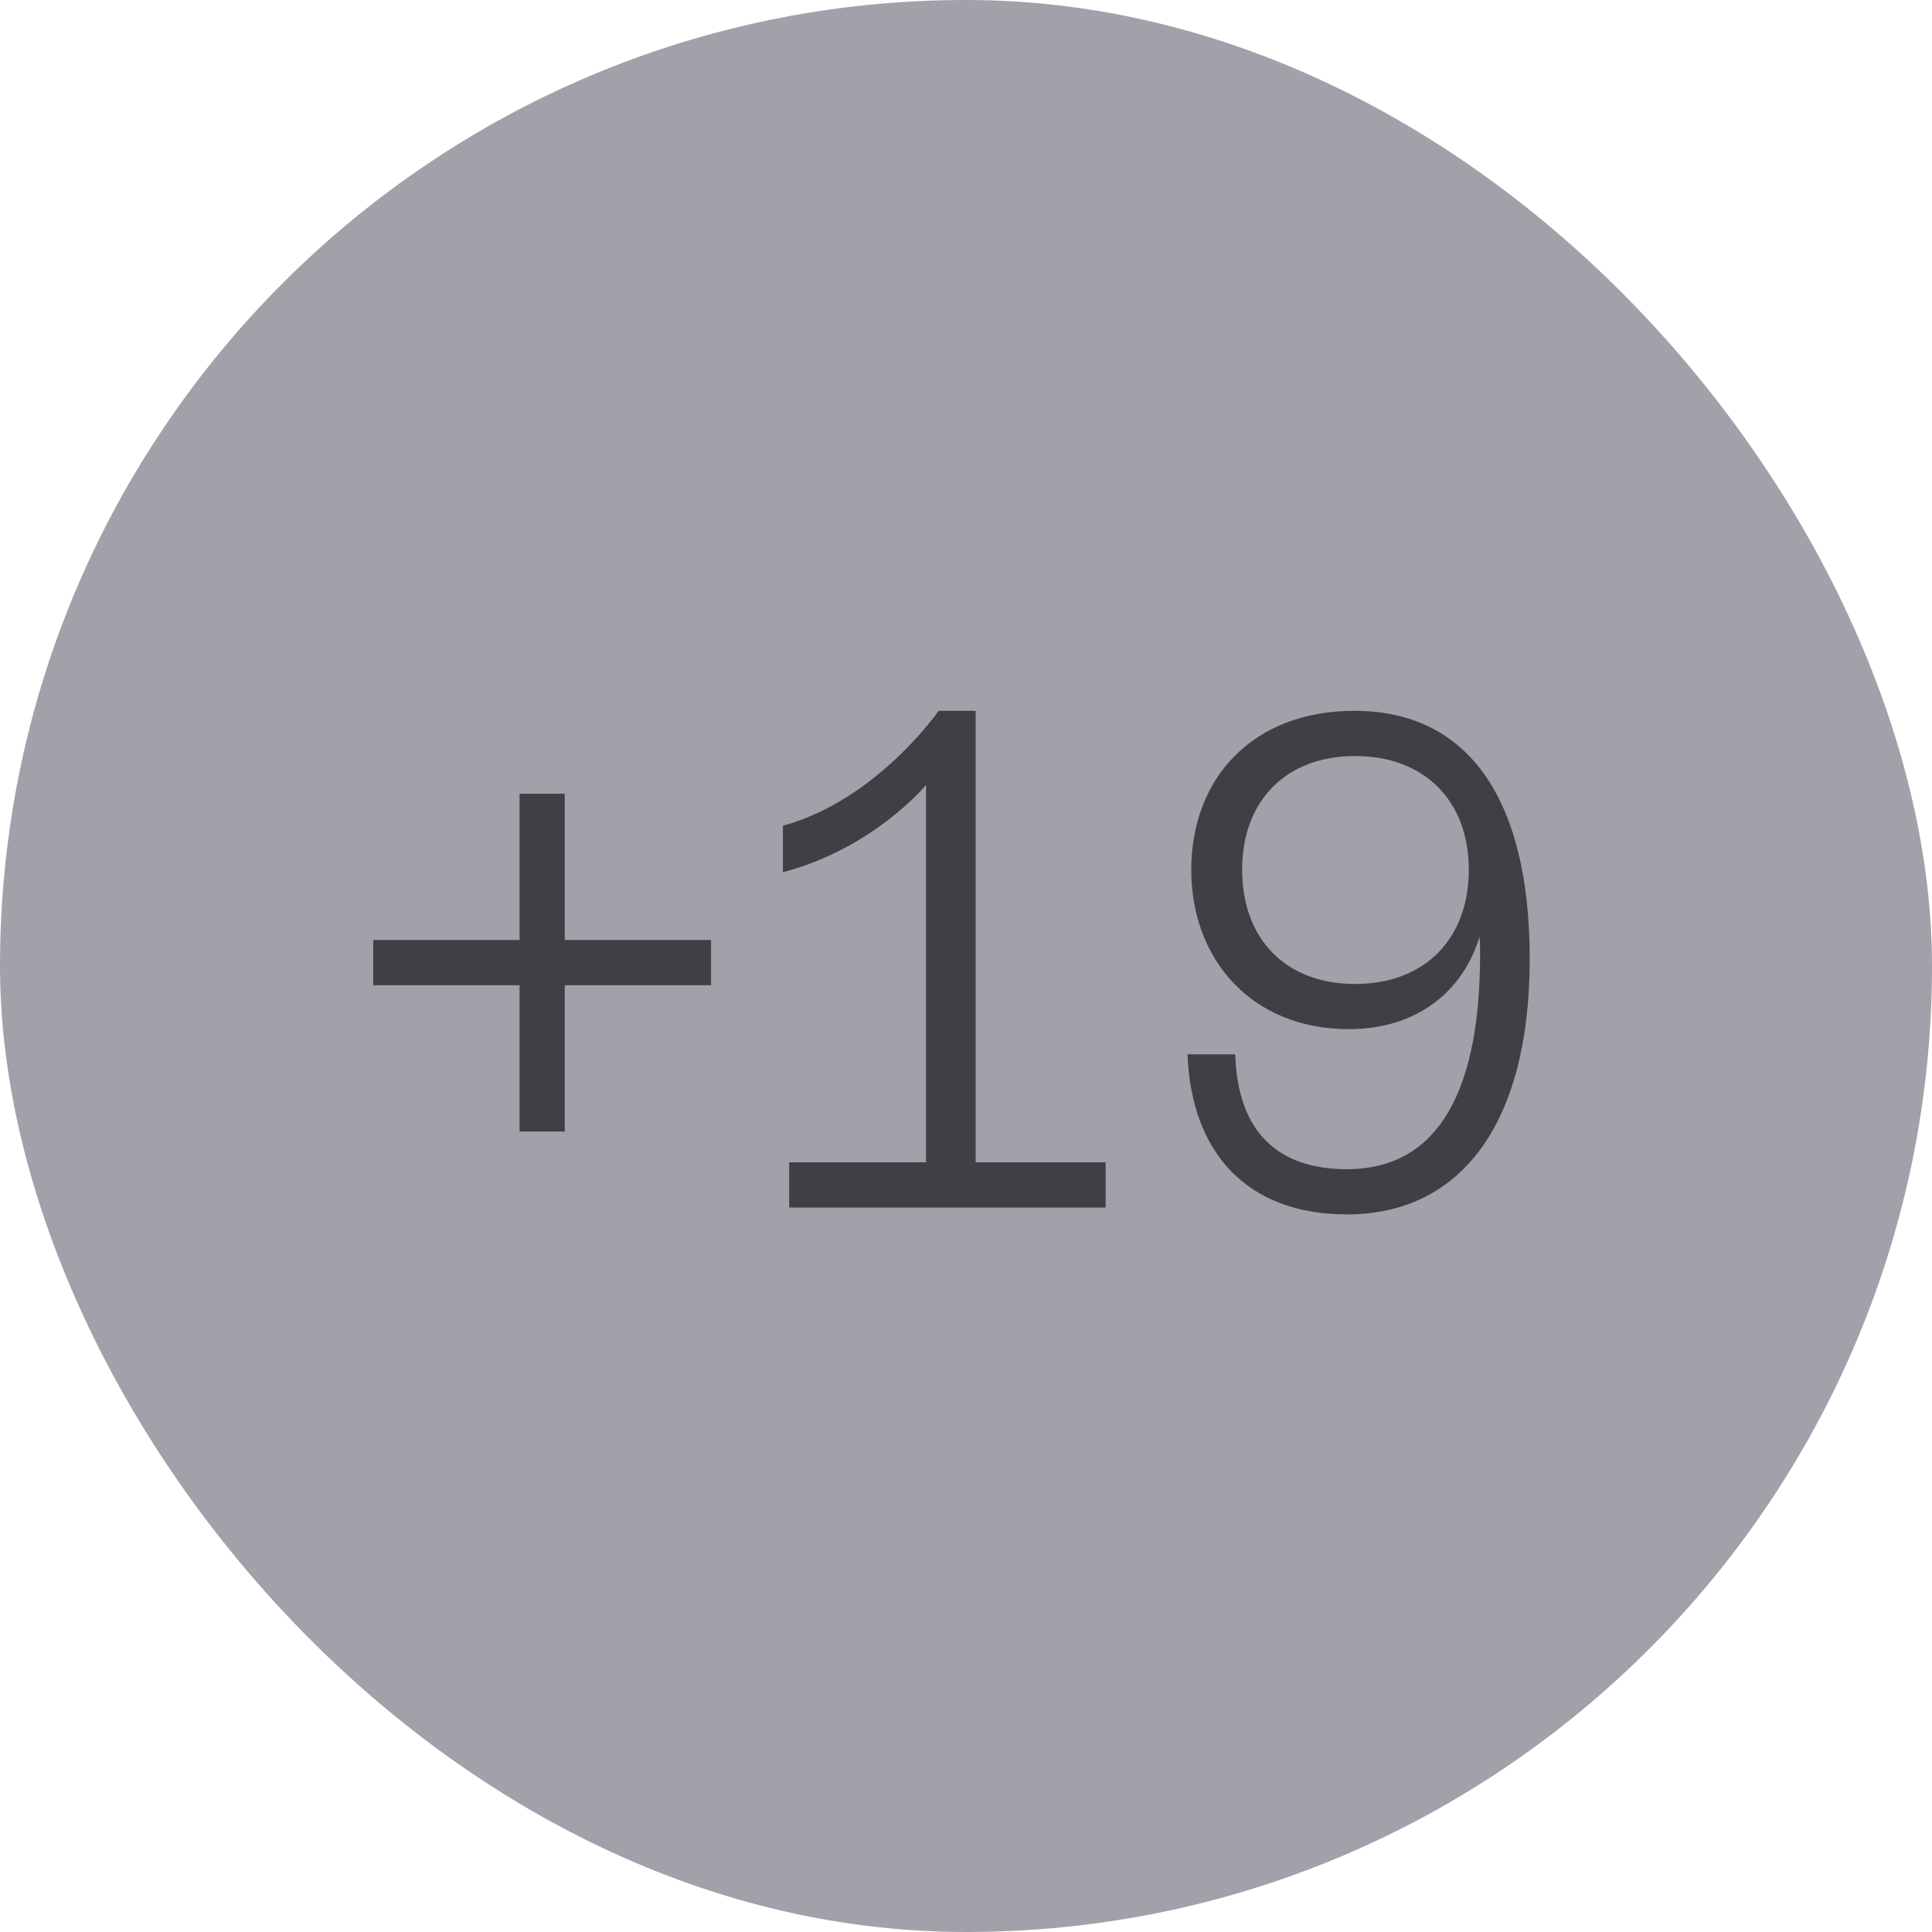
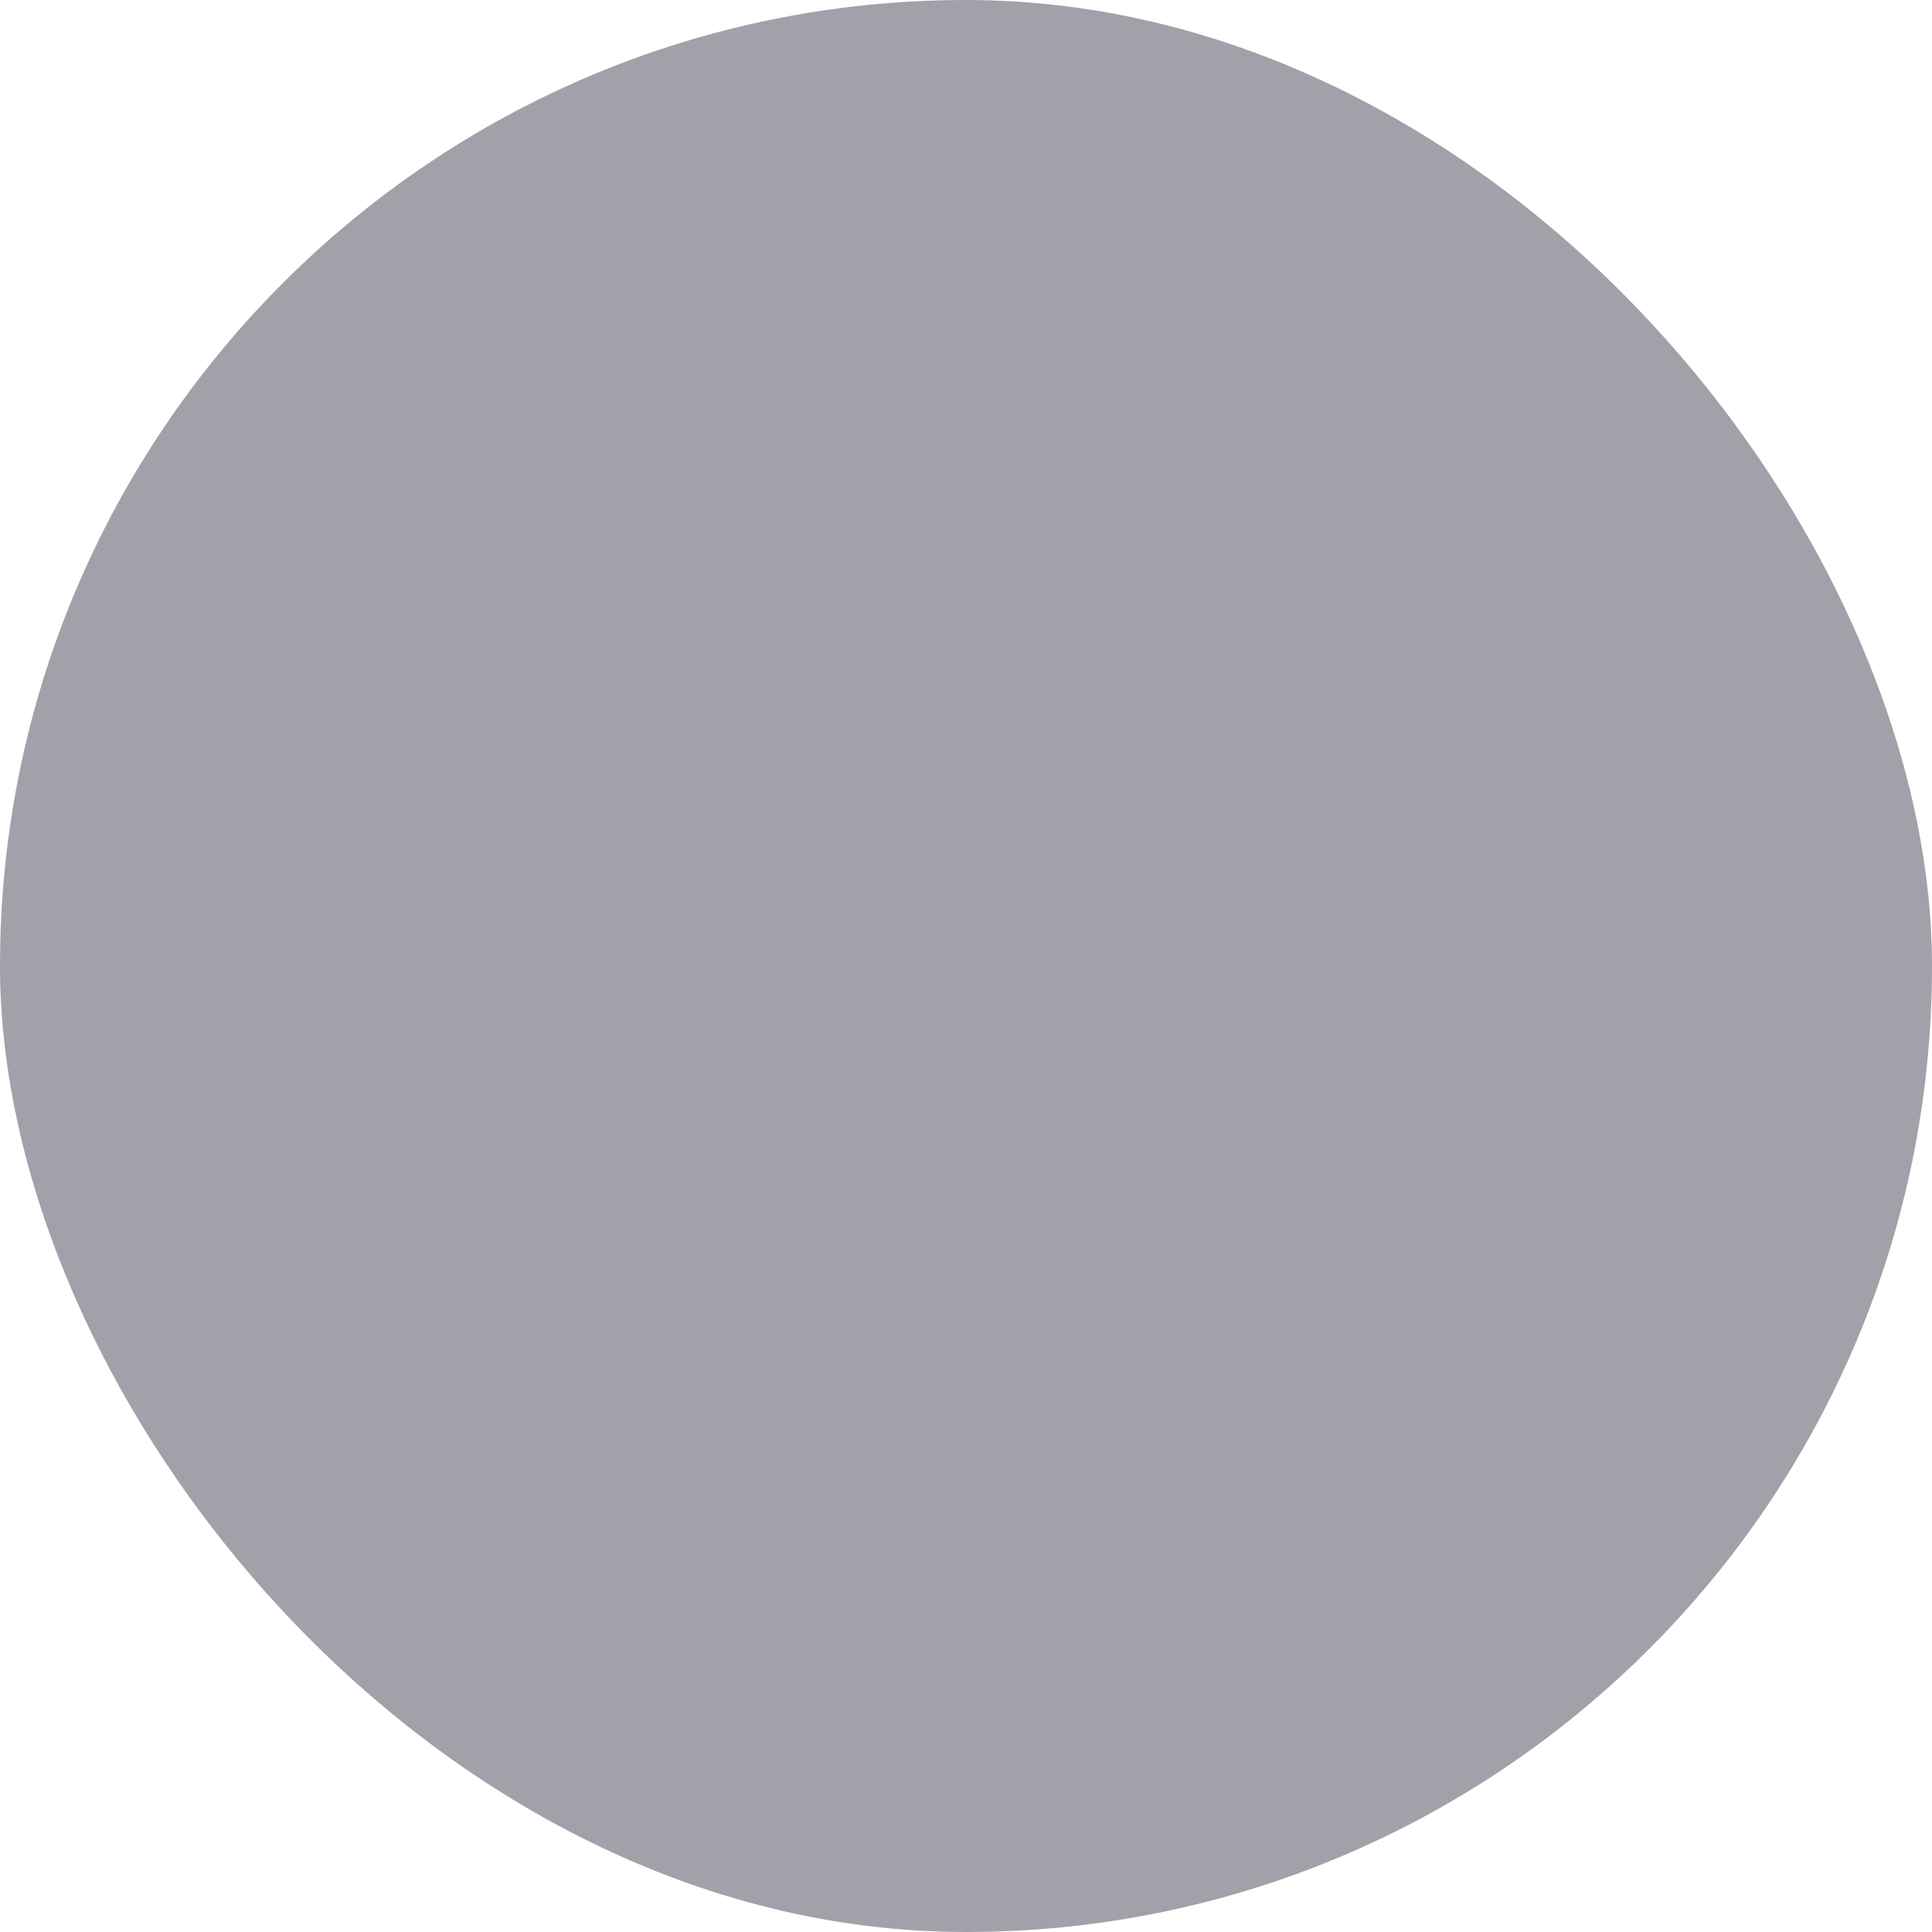
<svg xmlns="http://www.w3.org/2000/svg" width="40" height="40" viewBox="0 0 40 40" fill="none">
  <rect width="40" height="40" rx="20" fill="#A1A1AA" />
-   <path d="M10.757 23.427V20.398H7.728V19.462H10.757V16.433H11.693V19.462H14.722V20.398H11.693V23.427H10.757ZM22.891 24.064V25H16.339V24.064H19.173V16.251C19.173 16.251 18.094 17.564 16.209 18.058V17.096C18.159 16.563 19.433 14.717 19.433 14.717H20.2V24.064H22.891ZM25.717 18.006C25.717 19.436 26.614 20.372 28.057 20.372C29.5 20.372 30.41 19.436 30.41 18.006C30.41 16.589 29.5 15.653 28.057 15.653C26.614 15.653 25.717 16.589 25.717 18.006ZM27.888 25.143C25.821 25.143 24.664 23.869 24.586 21.828H25.574C25.626 23.492 26.51 24.207 27.888 24.207C29.604 24.207 30.644 22.868 30.644 19.748C30.644 19.644 30.644 19.553 30.631 19.397C30.28 20.554 29.305 21.308 27.927 21.308C25.938 21.308 24.664 19.891 24.664 18.006C24.664 16.134 25.912 14.717 28.044 14.717C30.358 14.717 31.671 16.485 31.671 19.852C31.671 23.323 30.202 25.143 27.888 25.143Z" fill="#3F3F46" />
</svg>